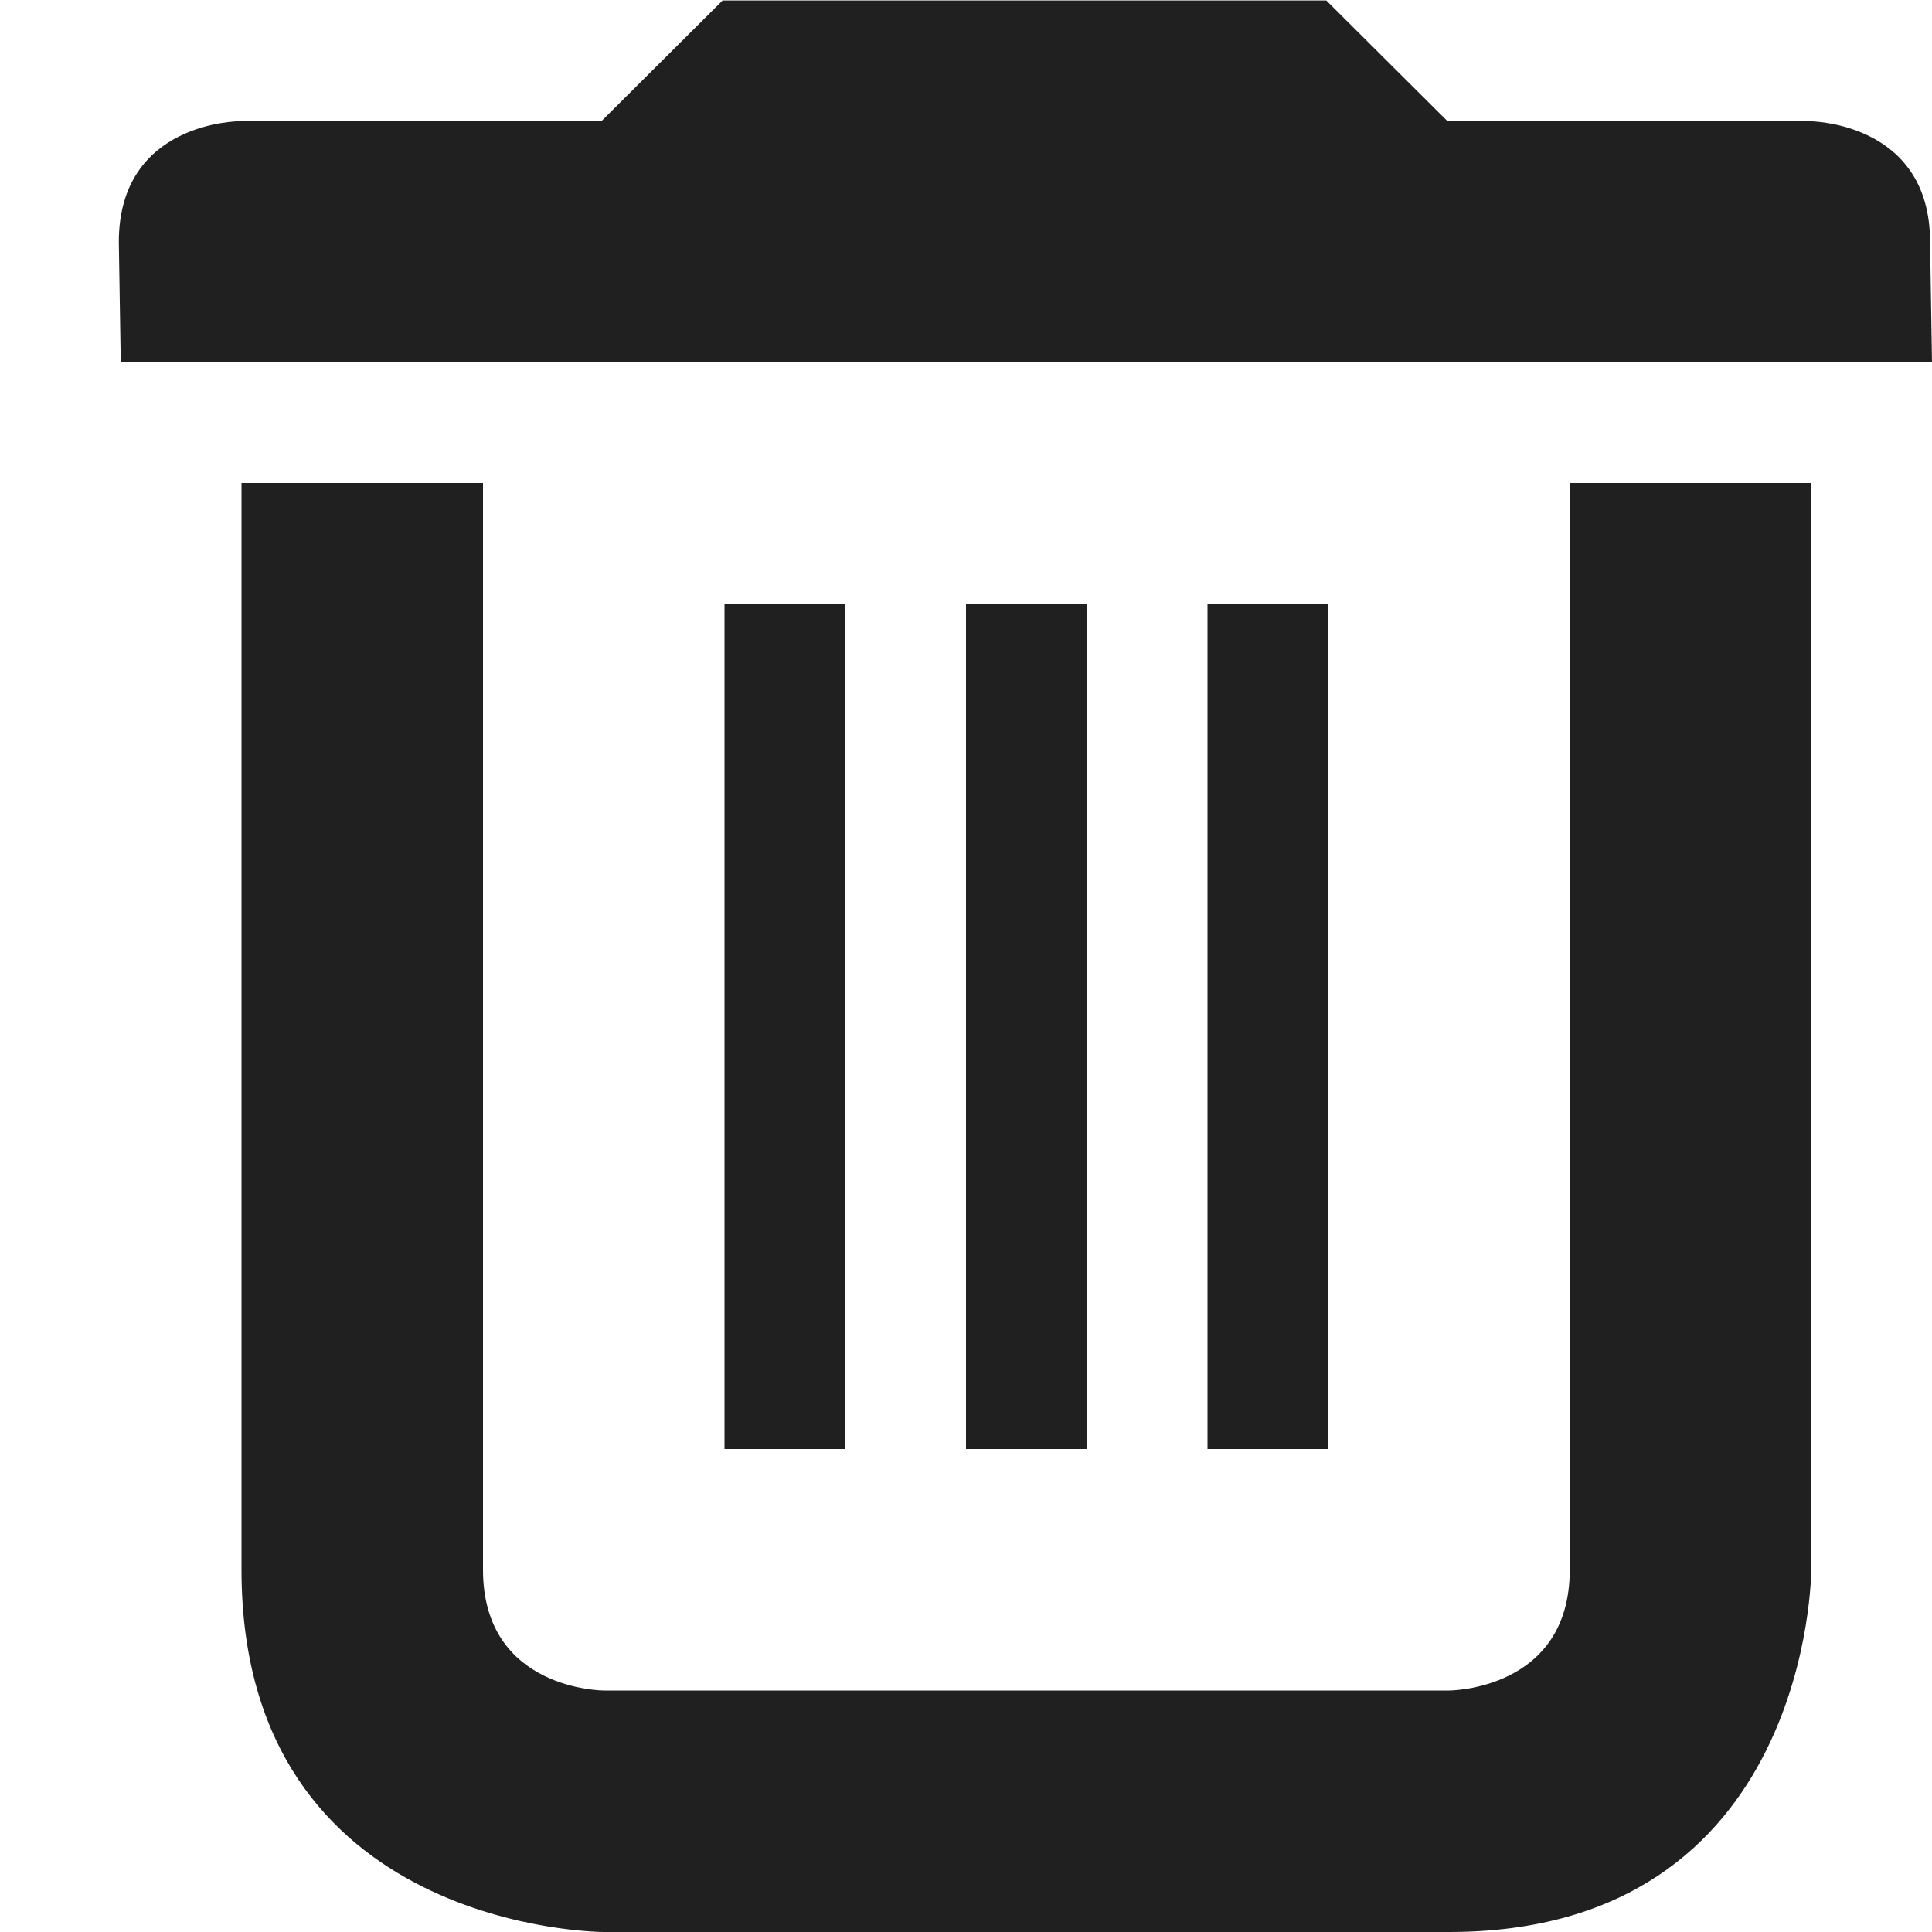
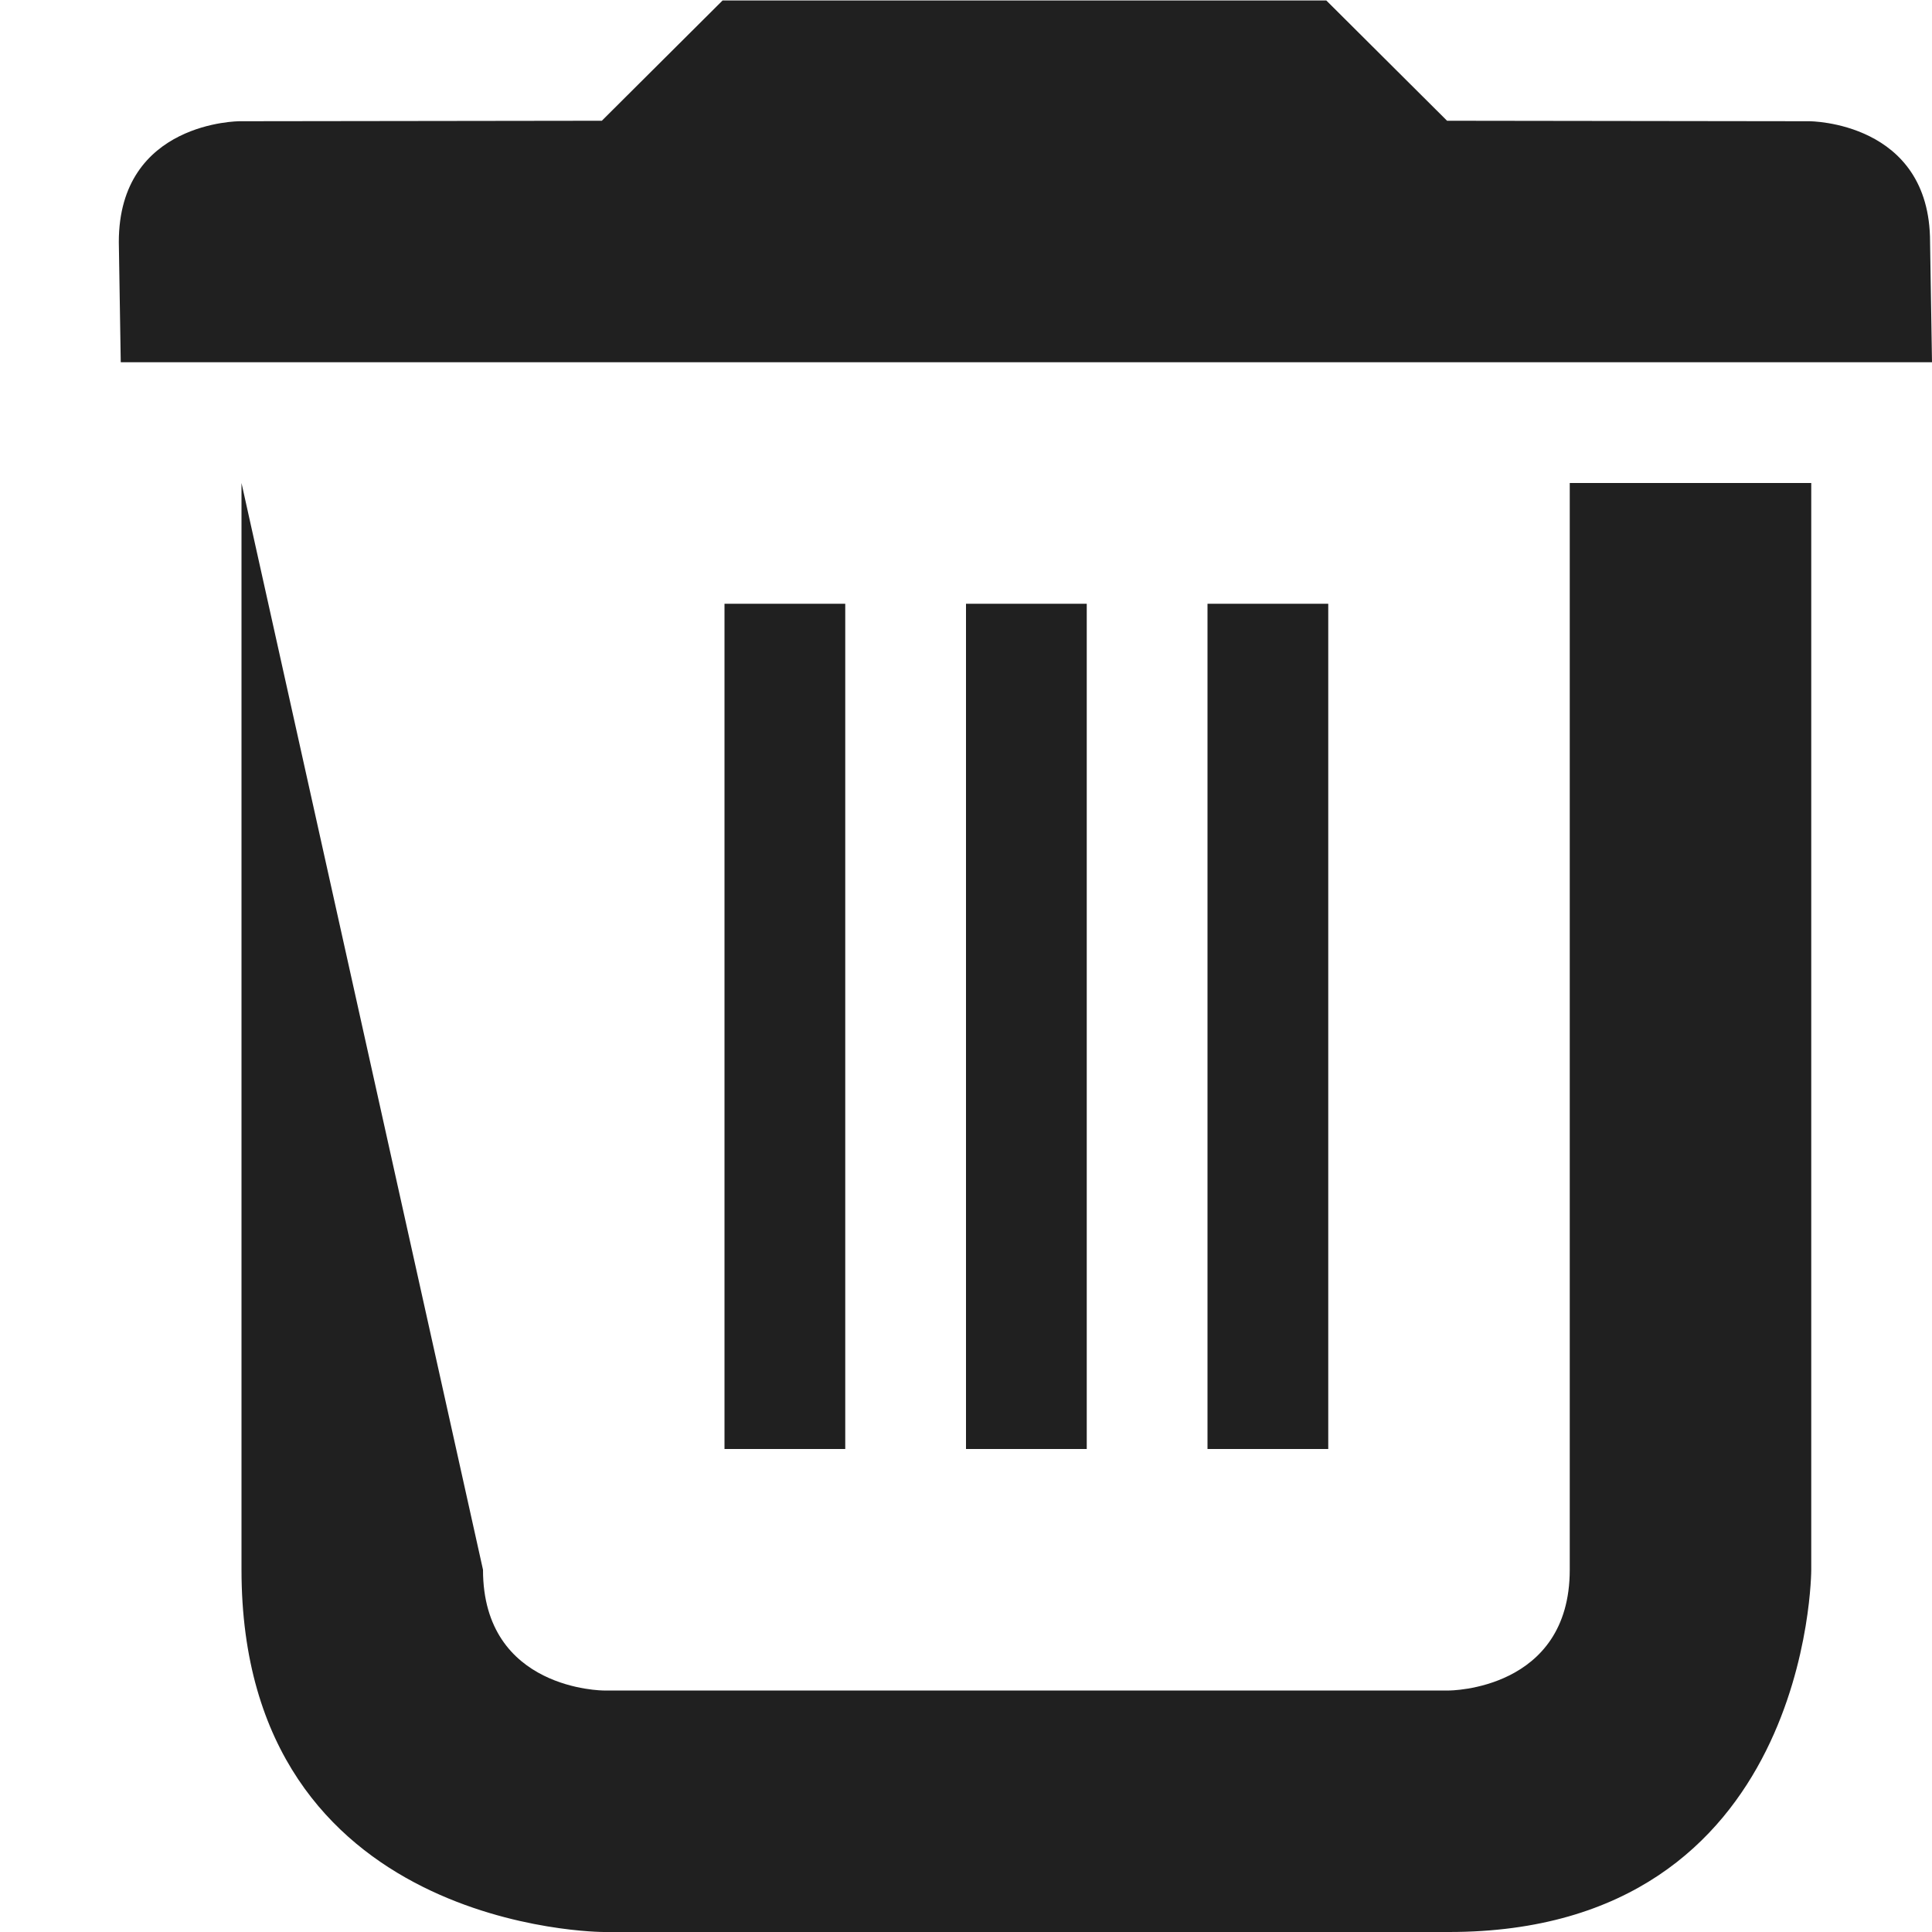
<svg xmlns="http://www.w3.org/2000/svg" height="16px" viewBox="0 0 16 16" width="16px">
-   <path d="m 5.984 0.004 l -1 0.996 l -3 0.004 s -1 0 -1 1 l 0.016 0.996 h 15 l -0.016 -0.996 c 0 -1 -1 -1 -1 -1 l -3 -0.004 l -1 -0.996 z m -3.984 3.996 v 9 c 0 3 3 3 3 3 h 7 c 3 0 3 -3 3 -3 v -9 h -2 v 9 c 0 1 -1 1 -1 1 h -7 s -1 0 -1 -1 v -9 z m 4 1 v 7 h 1 v -7 z m 2 0 v 7 h 1 v -7 z m 2 0 v 7 h 1 v -7 z m 0 0" fill="#202020" />
+   <path d="m 5.984 0.004 l -1 0.996 l -3 0.004 s -1 0 -1 1 l 0.016 0.996 h 15 l -0.016 -0.996 c 0 -1 -1 -1 -1 -1 l -3 -0.004 l -1 -0.996 z m -3.984 3.996 v 9 c 0 3 3 3 3 3 h 7 c 3 0 3 -3 3 -3 v -9 h -2 v 9 c 0 1 -1 1 -1 1 h -7 s -1 0 -1 -1 z m 4 1 v 7 h 1 v -7 z m 2 0 v 7 h 1 v -7 z m 2 0 v 7 h 1 v -7 z m 0 0" fill="#202020" />
</svg>